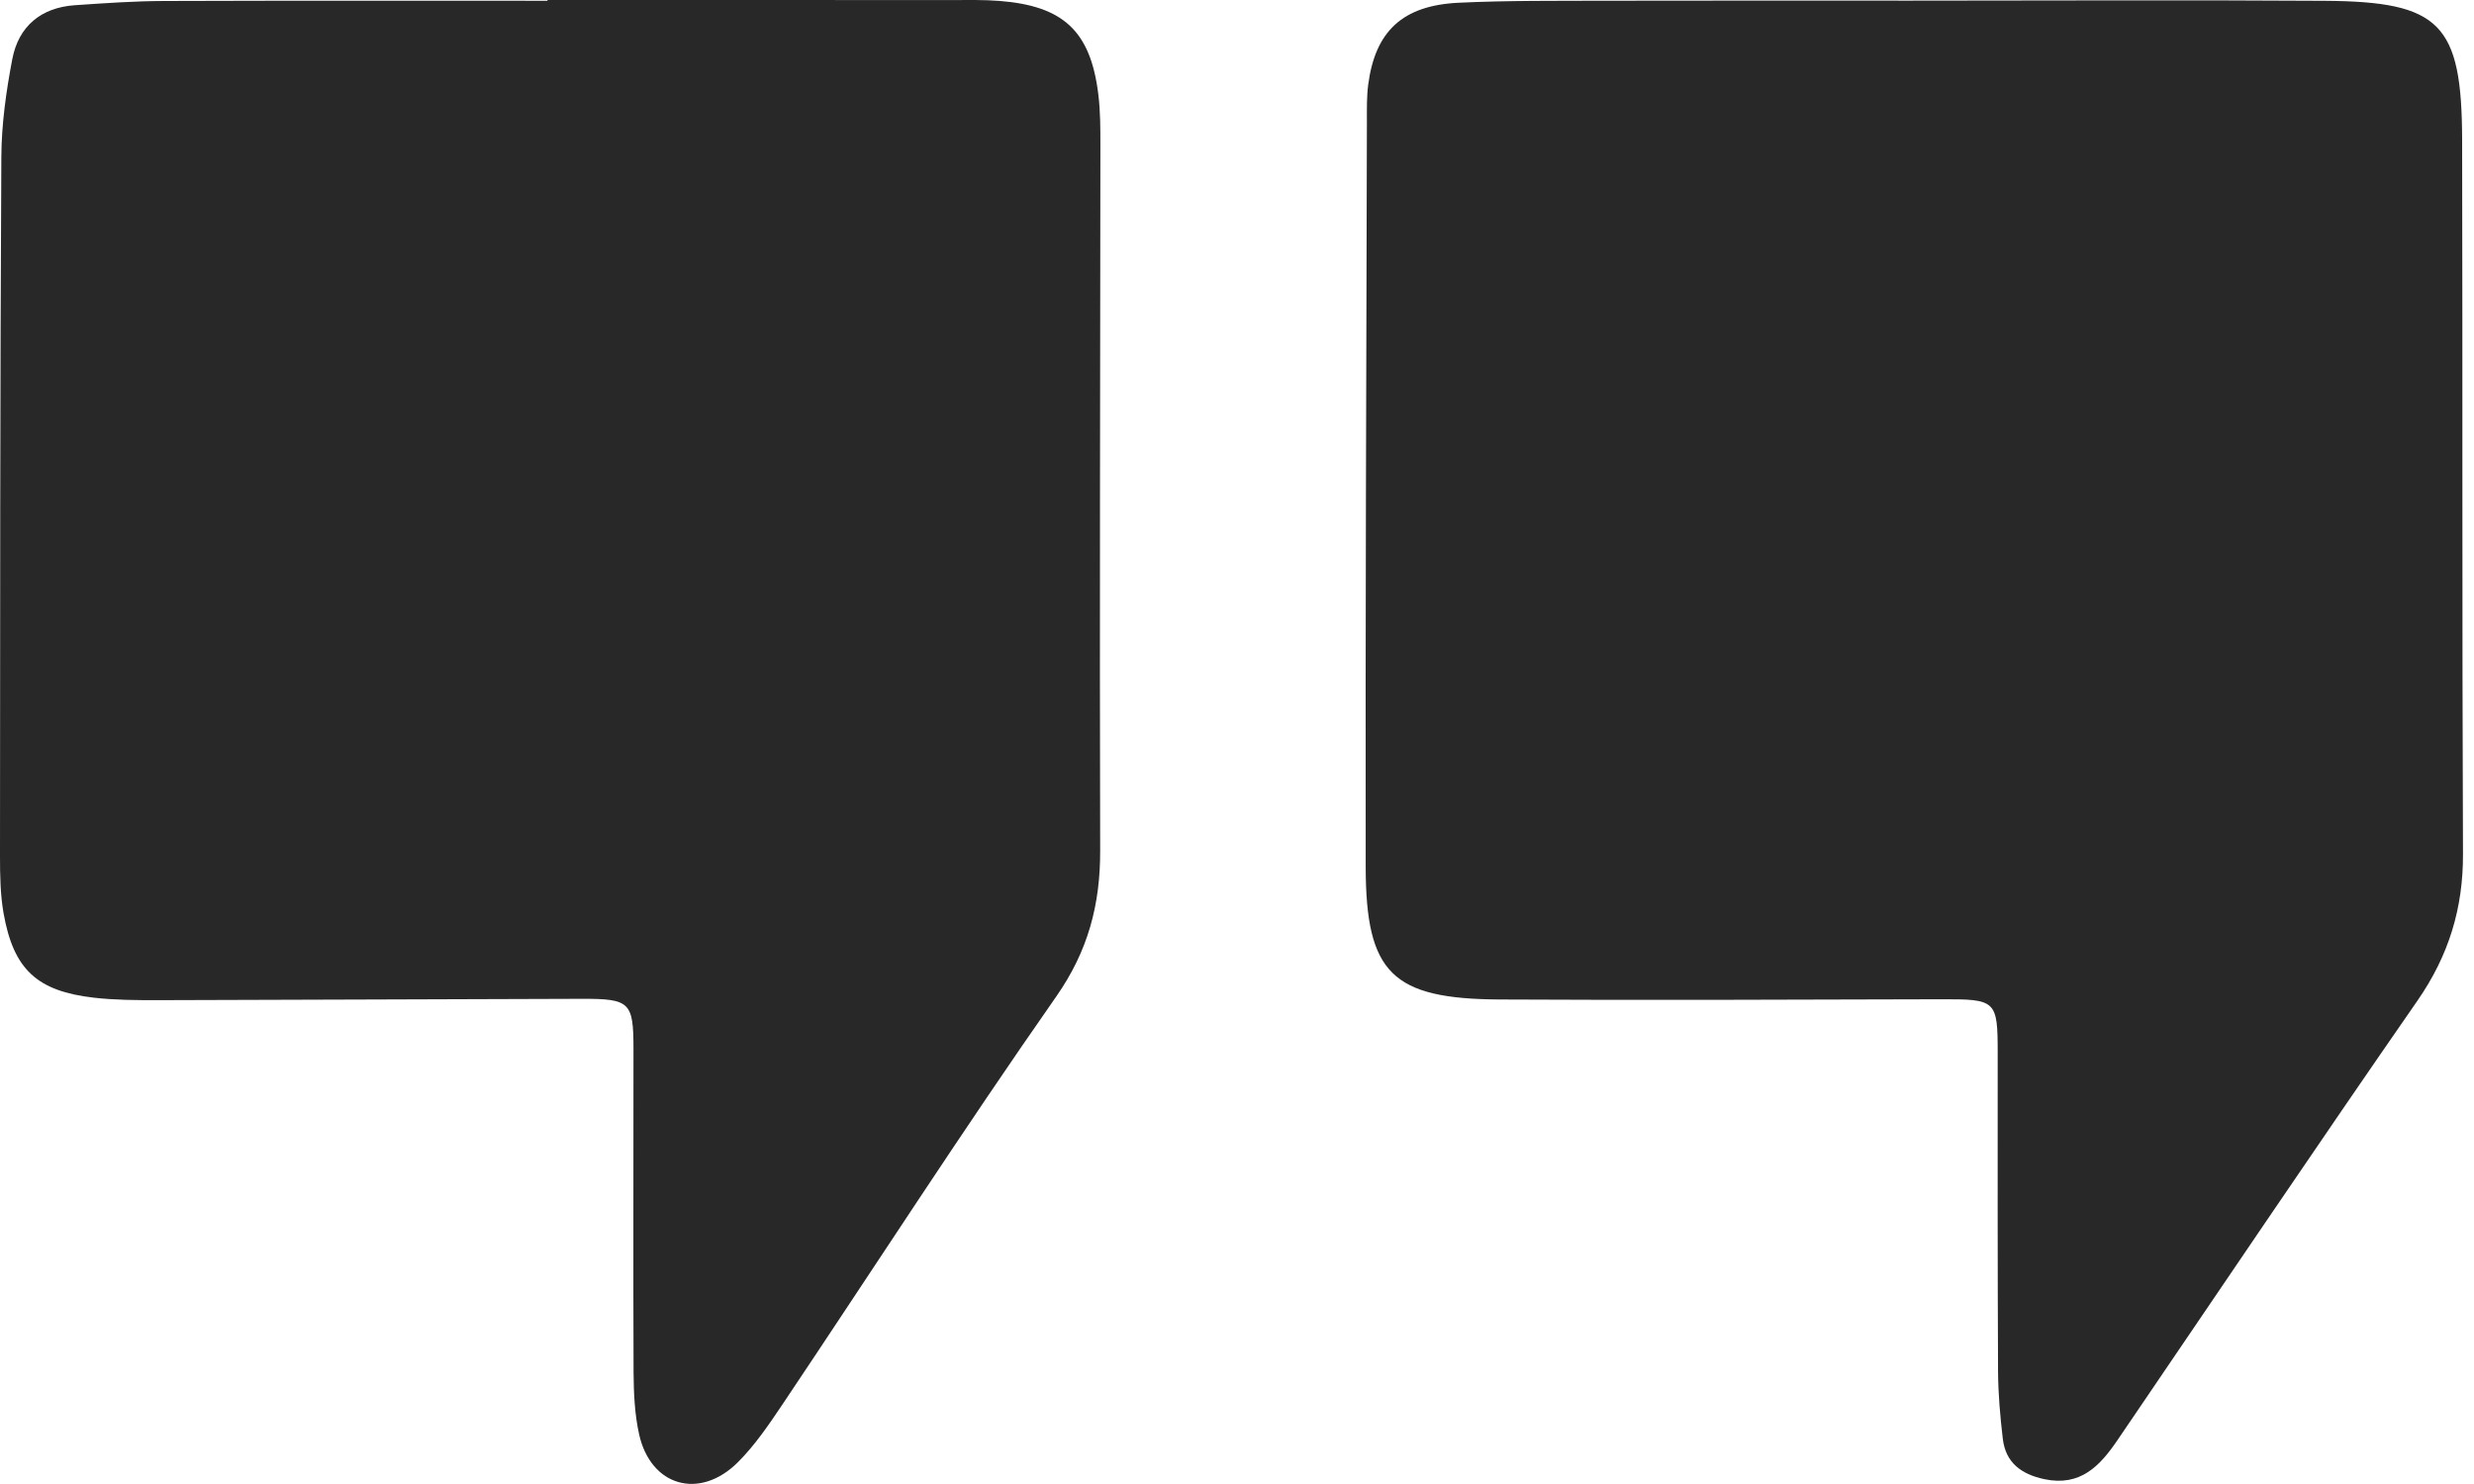
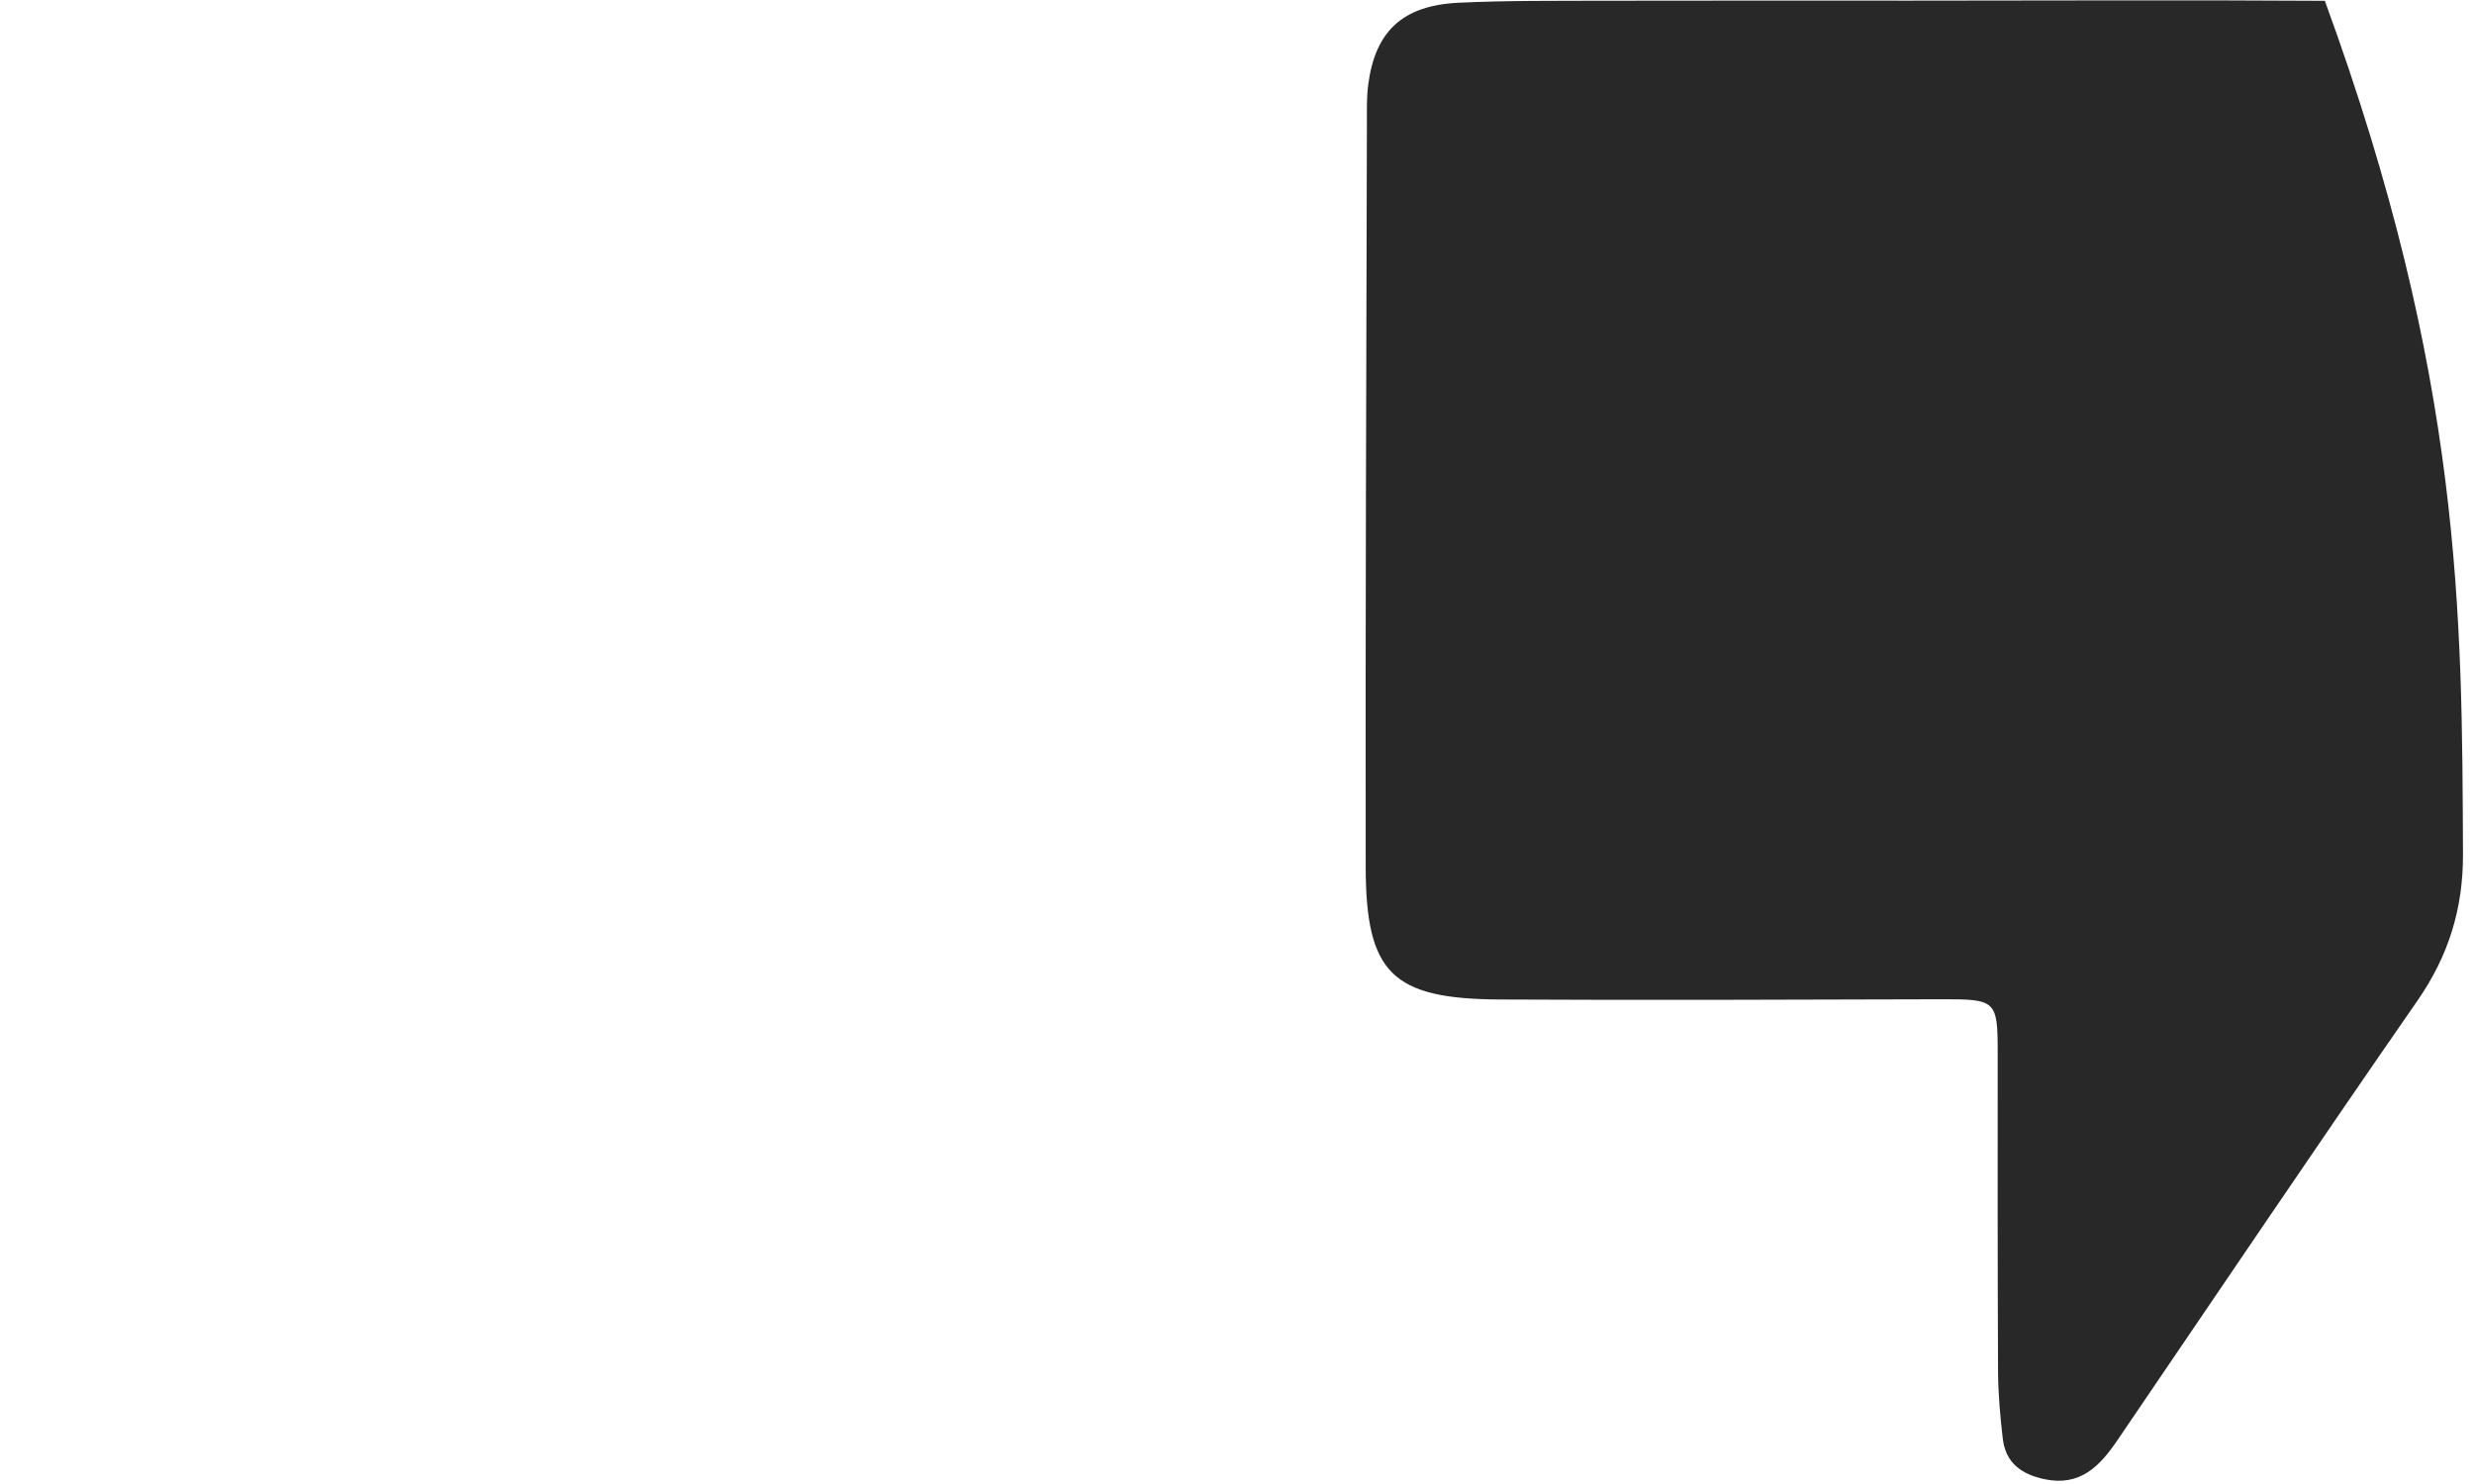
<svg xmlns="http://www.w3.org/2000/svg" width="55" height="33" viewBox="0 0 55 33" fill="none">
  <g clip-path="url(#clip0_6274_87837)">
-     <path d="M12.171 2.54443e-06C15.168 2.54443e-06 18.166 2.54448e-06 21.164 0.001C21.514 0.001 21.866 -0.007 22.214 0.02C23.641 0.131 24.242 0.692 24.416 2.09C24.464 2.472 24.463 2.862 24.463 3.248C24.46 8.47 24.444 13.691 24.458 18.914C24.462 20.111 24.192 21.144 23.479 22.164C21.394 25.146 19.421 28.208 17.394 31.232C17.092 31.681 16.783 32.139 16.402 32.518C15.553 33.363 14.467 33.052 14.209 31.898C14.109 31.45 14.088 30.977 14.085 30.517C14.075 28.119 14.085 25.72 14.083 23.323C14.083 22.289 14.005 22.209 12.947 22.211C9.794 22.218 6.641 22.235 3.487 22.241C3.021 22.241 2.55 22.239 2.088 22.186C0.82 22.04 0.301 21.558 0.079 20.307C0.007 19.893 0 19.462 0 19.037C0.002 13.854 0.002 8.671 0.03 3.488C0.034 2.76 0.137 2.024 0.275 1.307C0.415 0.586 0.909 0.168 1.664 0.116C2.322 0.071 2.984 0.024 3.645 0.022C6.487 0.012 9.328 0.017 12.171 0.017V2.54443e-06Z" fill="#282828" />
-     <path d="M42.463 0.014C45.536 0.014 48.61 -0.002 51.684 0.018C54.25 0.036 54.729 0.524 54.736 3.106C54.749 8.401 54.733 13.698 54.755 18.994C54.76 20.198 54.438 21.247 53.747 22.246C51.497 25.49 49.293 28.765 47.071 32.029C46.684 32.599 46.247 33.061 45.451 32.893C44.939 32.785 44.588 32.529 44.525 31.996C44.466 31.497 44.422 30.995 44.419 30.494C44.408 28.136 44.41 25.778 44.411 23.42C44.411 22.241 44.377 22.217 43.147 22.221C39.879 22.229 36.611 22.244 33.342 22.226C30.949 22.213 30.365 21.642 30.361 19.276C30.353 13.748 30.375 8.22 30.388 2.692C30.388 2.422 30.382 2.149 30.417 1.882C30.573 0.695 31.18 0.121 32.427 0.061C33.514 0.009 34.604 0.02 35.694 0.016C37.951 0.01 40.207 0.015 42.464 0.014H42.463Z" fill="#282828" />
+     <path d="M42.463 0.014C45.536 0.014 48.61 -0.002 51.684 0.018C54.749 8.401 54.733 13.698 54.755 18.994C54.76 20.198 54.438 21.247 53.747 22.246C51.497 25.49 49.293 28.765 47.071 32.029C46.684 32.599 46.247 33.061 45.451 32.893C44.939 32.785 44.588 32.529 44.525 31.996C44.466 31.497 44.422 30.995 44.419 30.494C44.408 28.136 44.41 25.778 44.411 23.42C44.411 22.241 44.377 22.217 43.147 22.221C39.879 22.229 36.611 22.244 33.342 22.226C30.949 22.213 30.365 21.642 30.361 19.276C30.353 13.748 30.375 8.22 30.388 2.692C30.388 2.422 30.382 2.149 30.417 1.882C30.573 0.695 31.18 0.121 32.427 0.061C33.514 0.009 34.604 0.02 35.694 0.016C37.951 0.01 40.207 0.015 42.464 0.014H42.463Z" fill="#282828" />
  </g>
  <defs>
    <clipPath id="clip0_6274_87837">
      <rect width="54.75" height="33" fill="white" />
    </clipPath>
  </defs>
</svg>